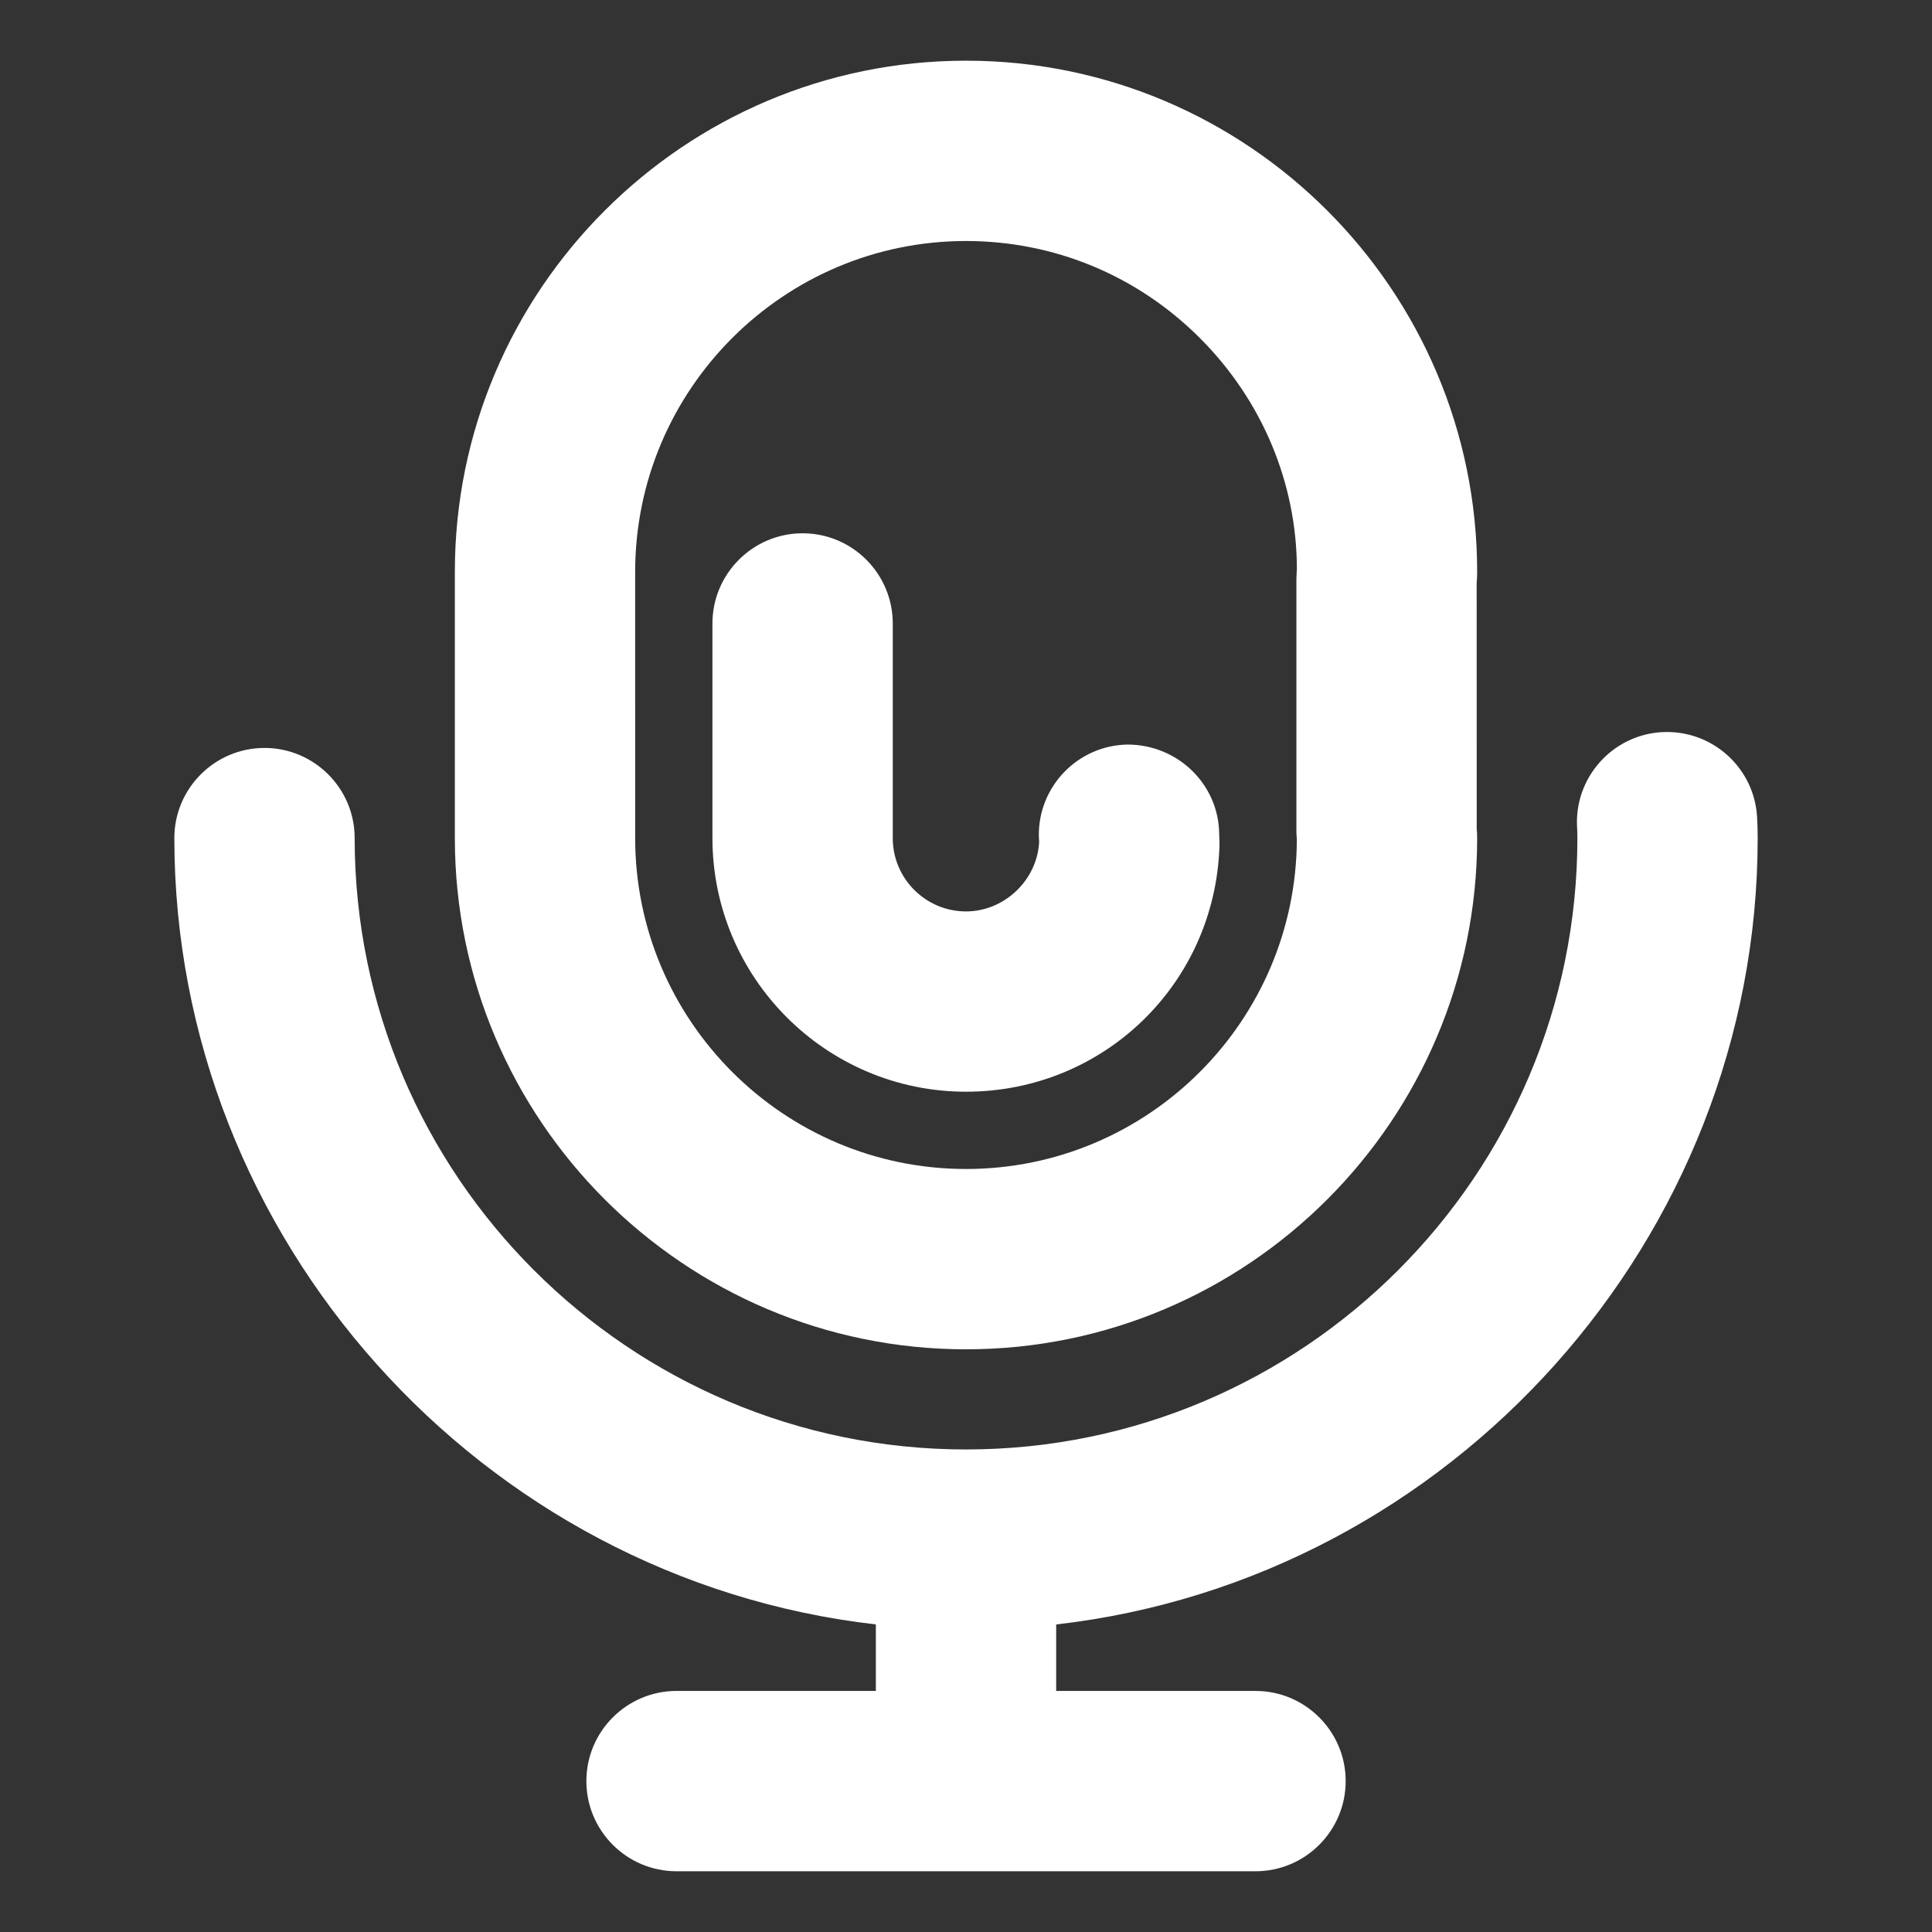
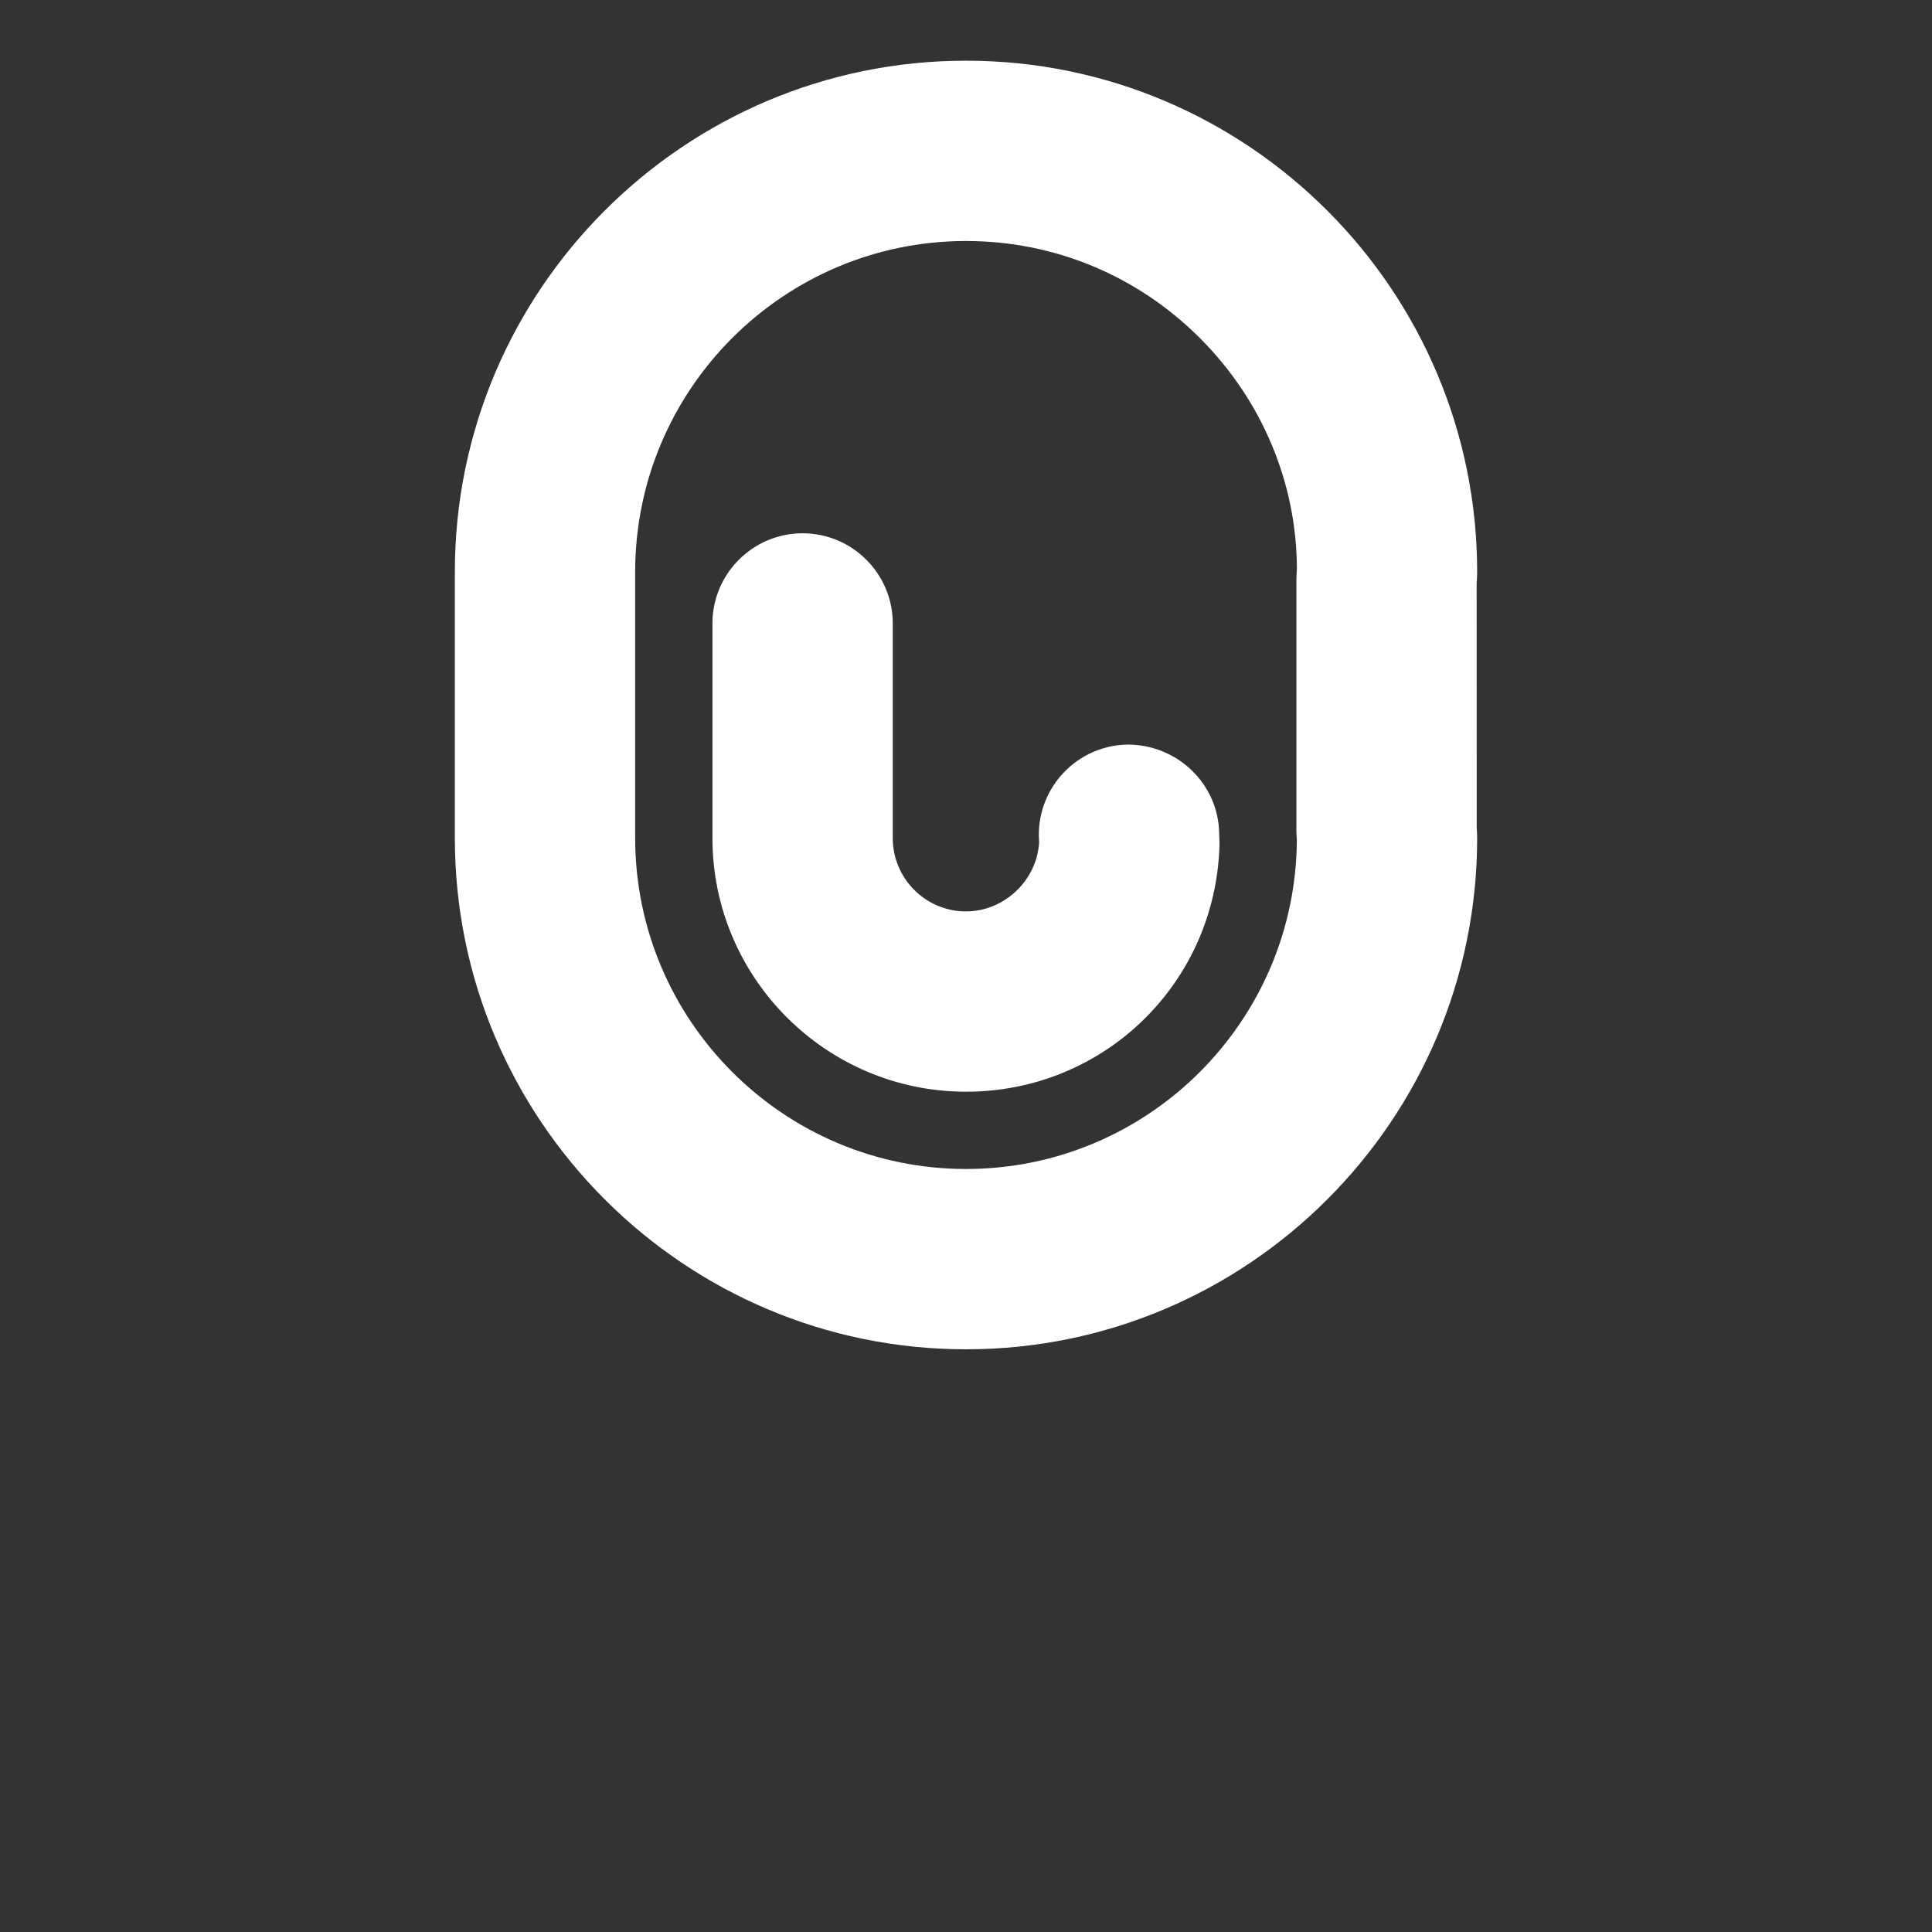
<svg xmlns="http://www.w3.org/2000/svg" version="1.1" id="圖層_1" x="0px" y="0px" width="75px" height="75px" viewBox="0 0 75 75" enable-background="new 0 0 75 75" xml:space="preserve">
  <rect x="0" y="0" width="75" height="75" fill="#333333" stroke="none" />
  <g id="圖層_2">
</g>
  <g>
    <path fill="#FFFFFF" d="M37.501,42.38c5.341,0,9.662-4.183,9.838-9.527c0.002-0.094,0.001-0.188-0.003-0.272l-0.008-0.238   c-0.032-1.896-1.602-3.439-3.559-3.439c-0.001,0-0.001,0-0.001,0c-1.93,0.033-3.473,1.629-3.44,3.562l0.011,0.228   c-0.082,1.481-1.355,2.687-2.838,2.687c-1.568,0-2.844-1.276-2.844-2.846v-8.333c0-1.93-1.57-3.5-3.5-3.5s-3.5,1.57-3.5,3.5v8.333   C27.657,37.963,32.073,42.38,37.501,42.38z" />
-     <path fill="#FFFFFF" d="M68.233,32.535c0-0.271-0.008-0.545-0.023-0.816c-0.104-1.852-1.641-3.303-3.499-3.303l-0.193,0.005   c-1.927,0.109-3.405,1.766-3.296,3.69c0.008,0.142,0.012,0.283,0.012,0.423c0,13.087-10.646,23.734-23.732,23.734   c-13.086,0-23.733-10.646-23.734-23.733c0-1.93-1.57-3.5-3.5-3.5s-3.5,1.57-3.5,3.5c0.001,15.539,11.889,28.771,27.232,30.525   v2.582h-7.737c-1.93,0-3.5,1.57-3.5,3.5s1.57,3.5,3.5,3.5h22.476c1.93,0,3.5-1.57,3.5-3.5s-1.57-3.5-3.5-3.5h-7.738v-2.581   C56.344,61.309,68.233,48.075,68.233,32.535z" />
    <path fill="#FFFFFF" d="M37.501,52.38c10.94,0,19.842-8.902,19.842-19.845c0-0.133-0.007-0.266-0.017-0.369l-0.002-9.534   c0.011-0.143,0.019-0.285,0.019-0.431c0-10.942-8.901-19.845-19.842-19.845c-10.942,0-19.844,8.902-19.844,19.845v10.334   C17.658,43.478,26.56,52.38,37.501,52.38z M37.501,9.356c3.424,0,6.646,1.337,9.076,3.765c2.428,2.426,3.765,5.644,3.768,8.979   c-0.009,0.114-0.017,0.229-0.019,0.416v9.769c0.002,0.105,0.008,0.208,0.017,0.3c-0.026,7.06-5.777,12.795-12.842,12.795   c-7.081,0-12.843-5.762-12.844-12.845V22.201C24.657,15.119,30.419,9.356,37.501,9.356z" />
  </g>
</svg>